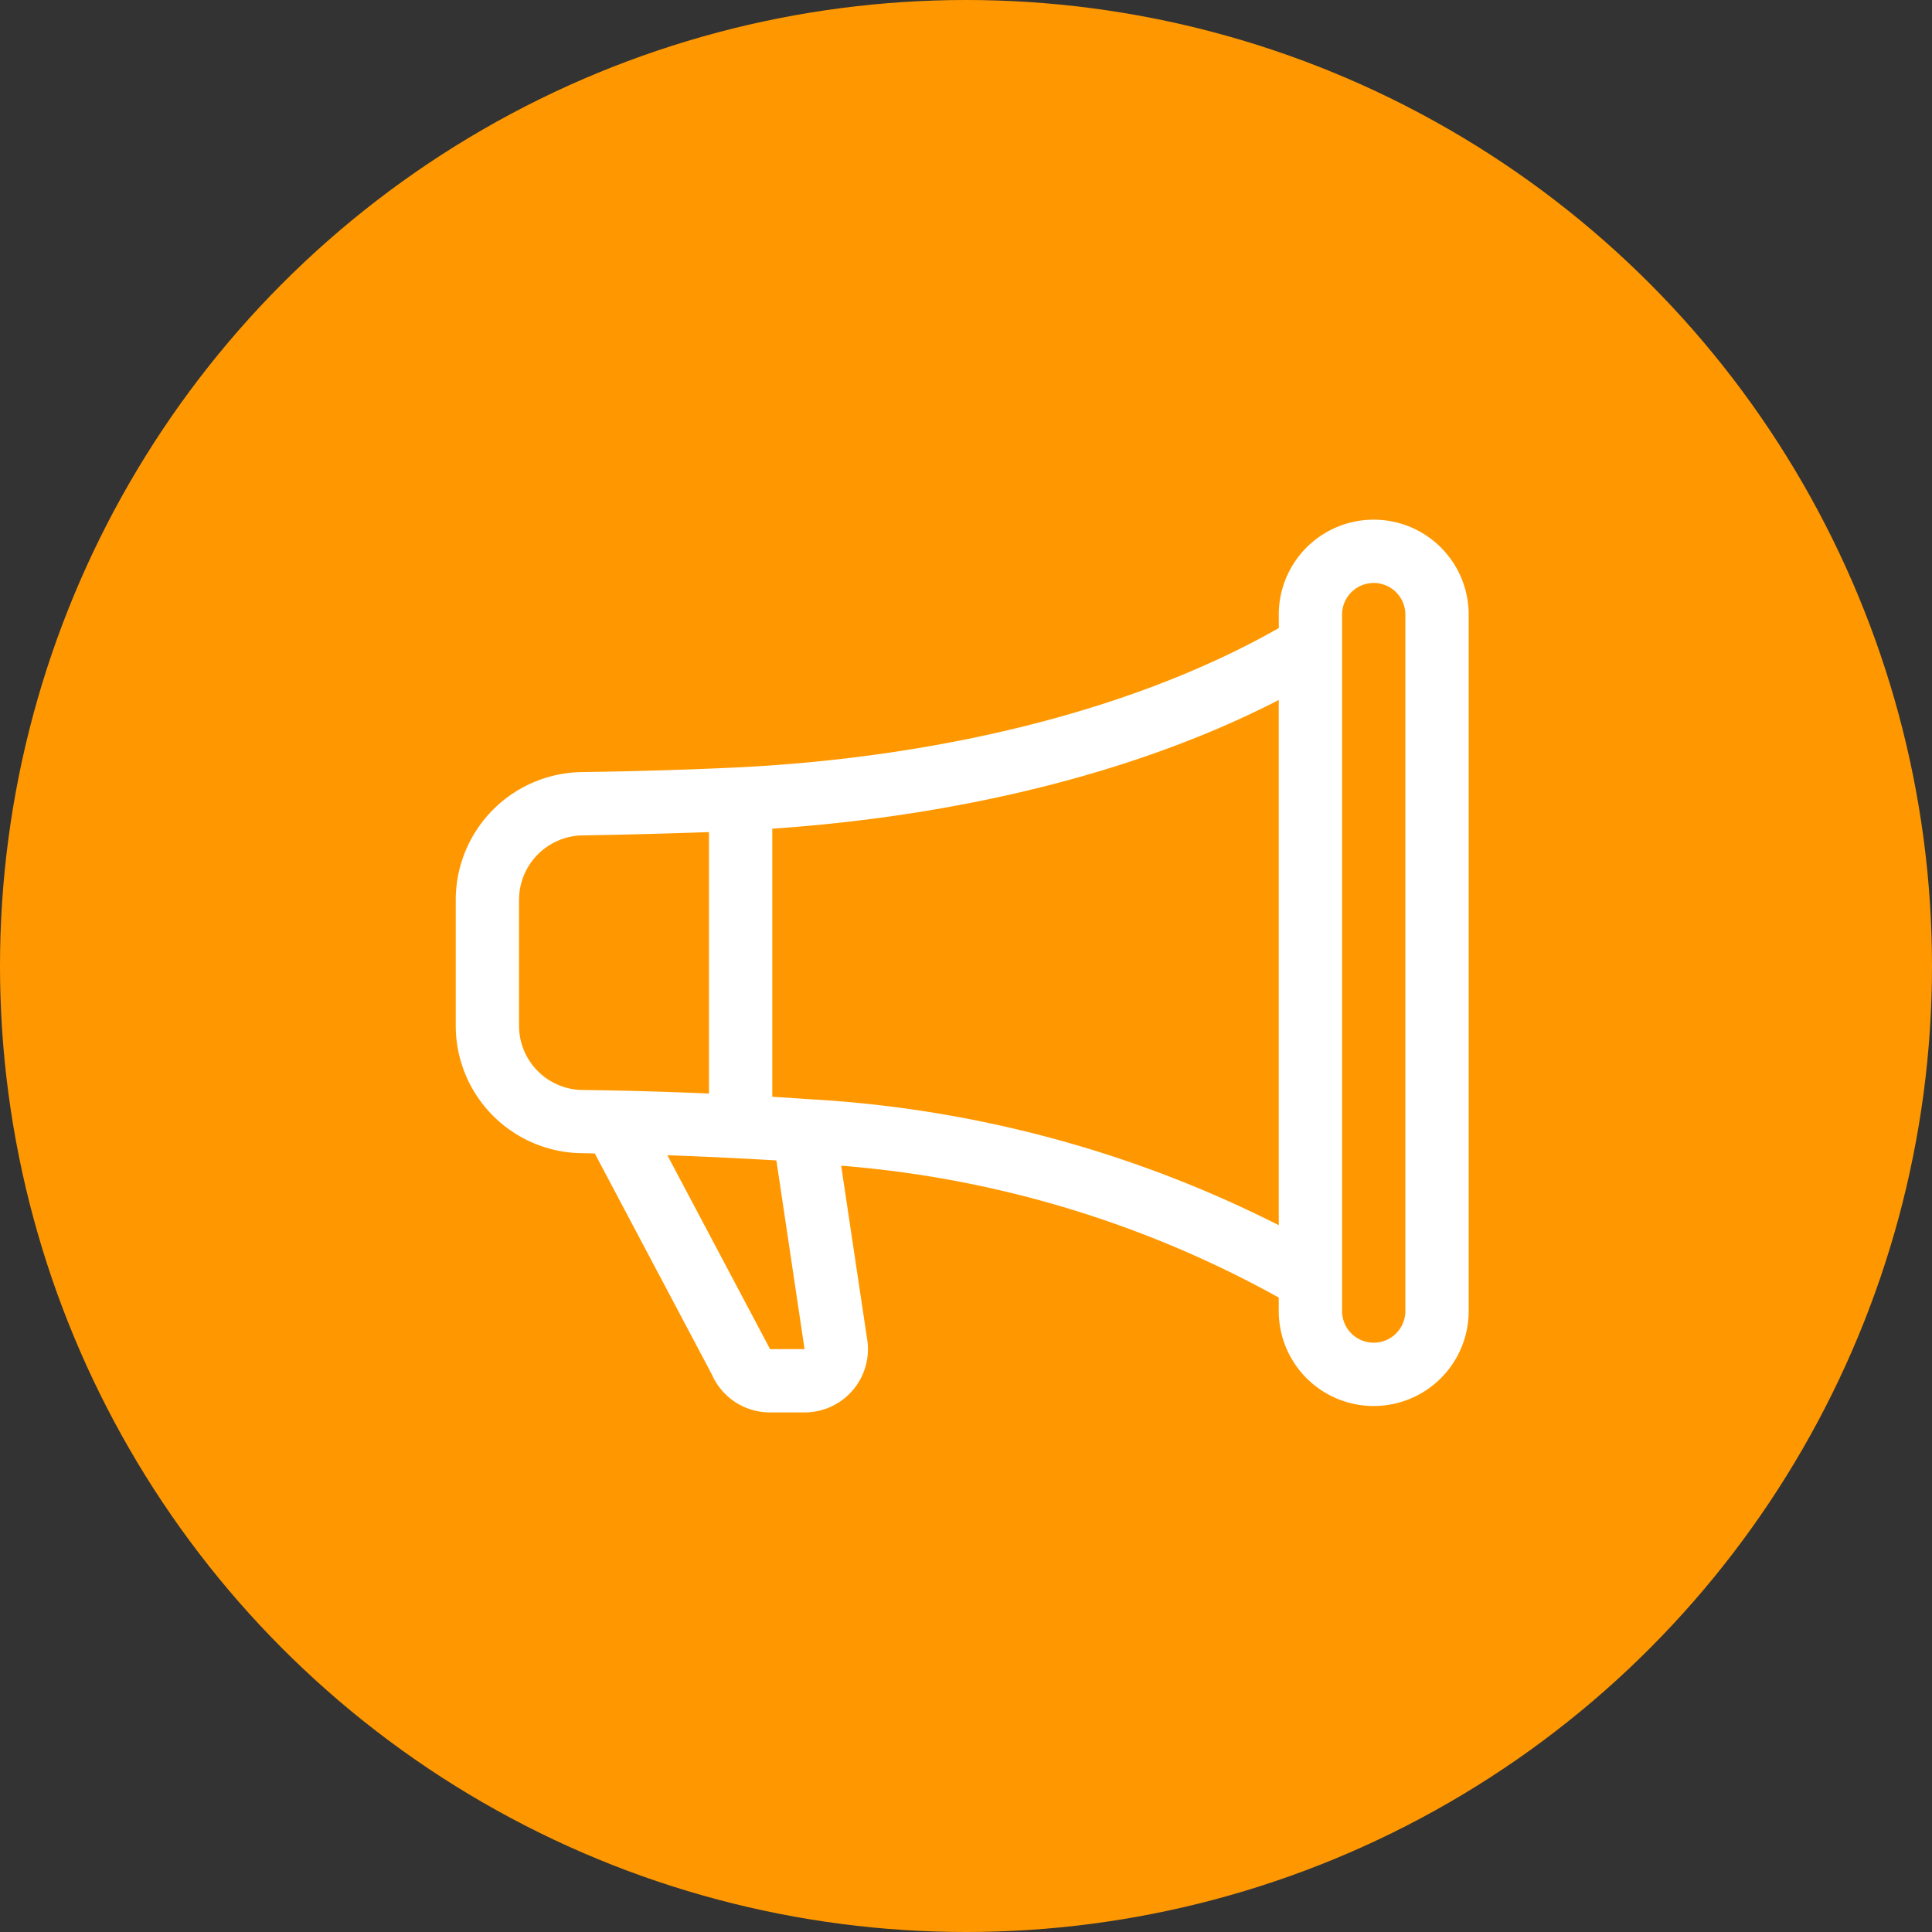
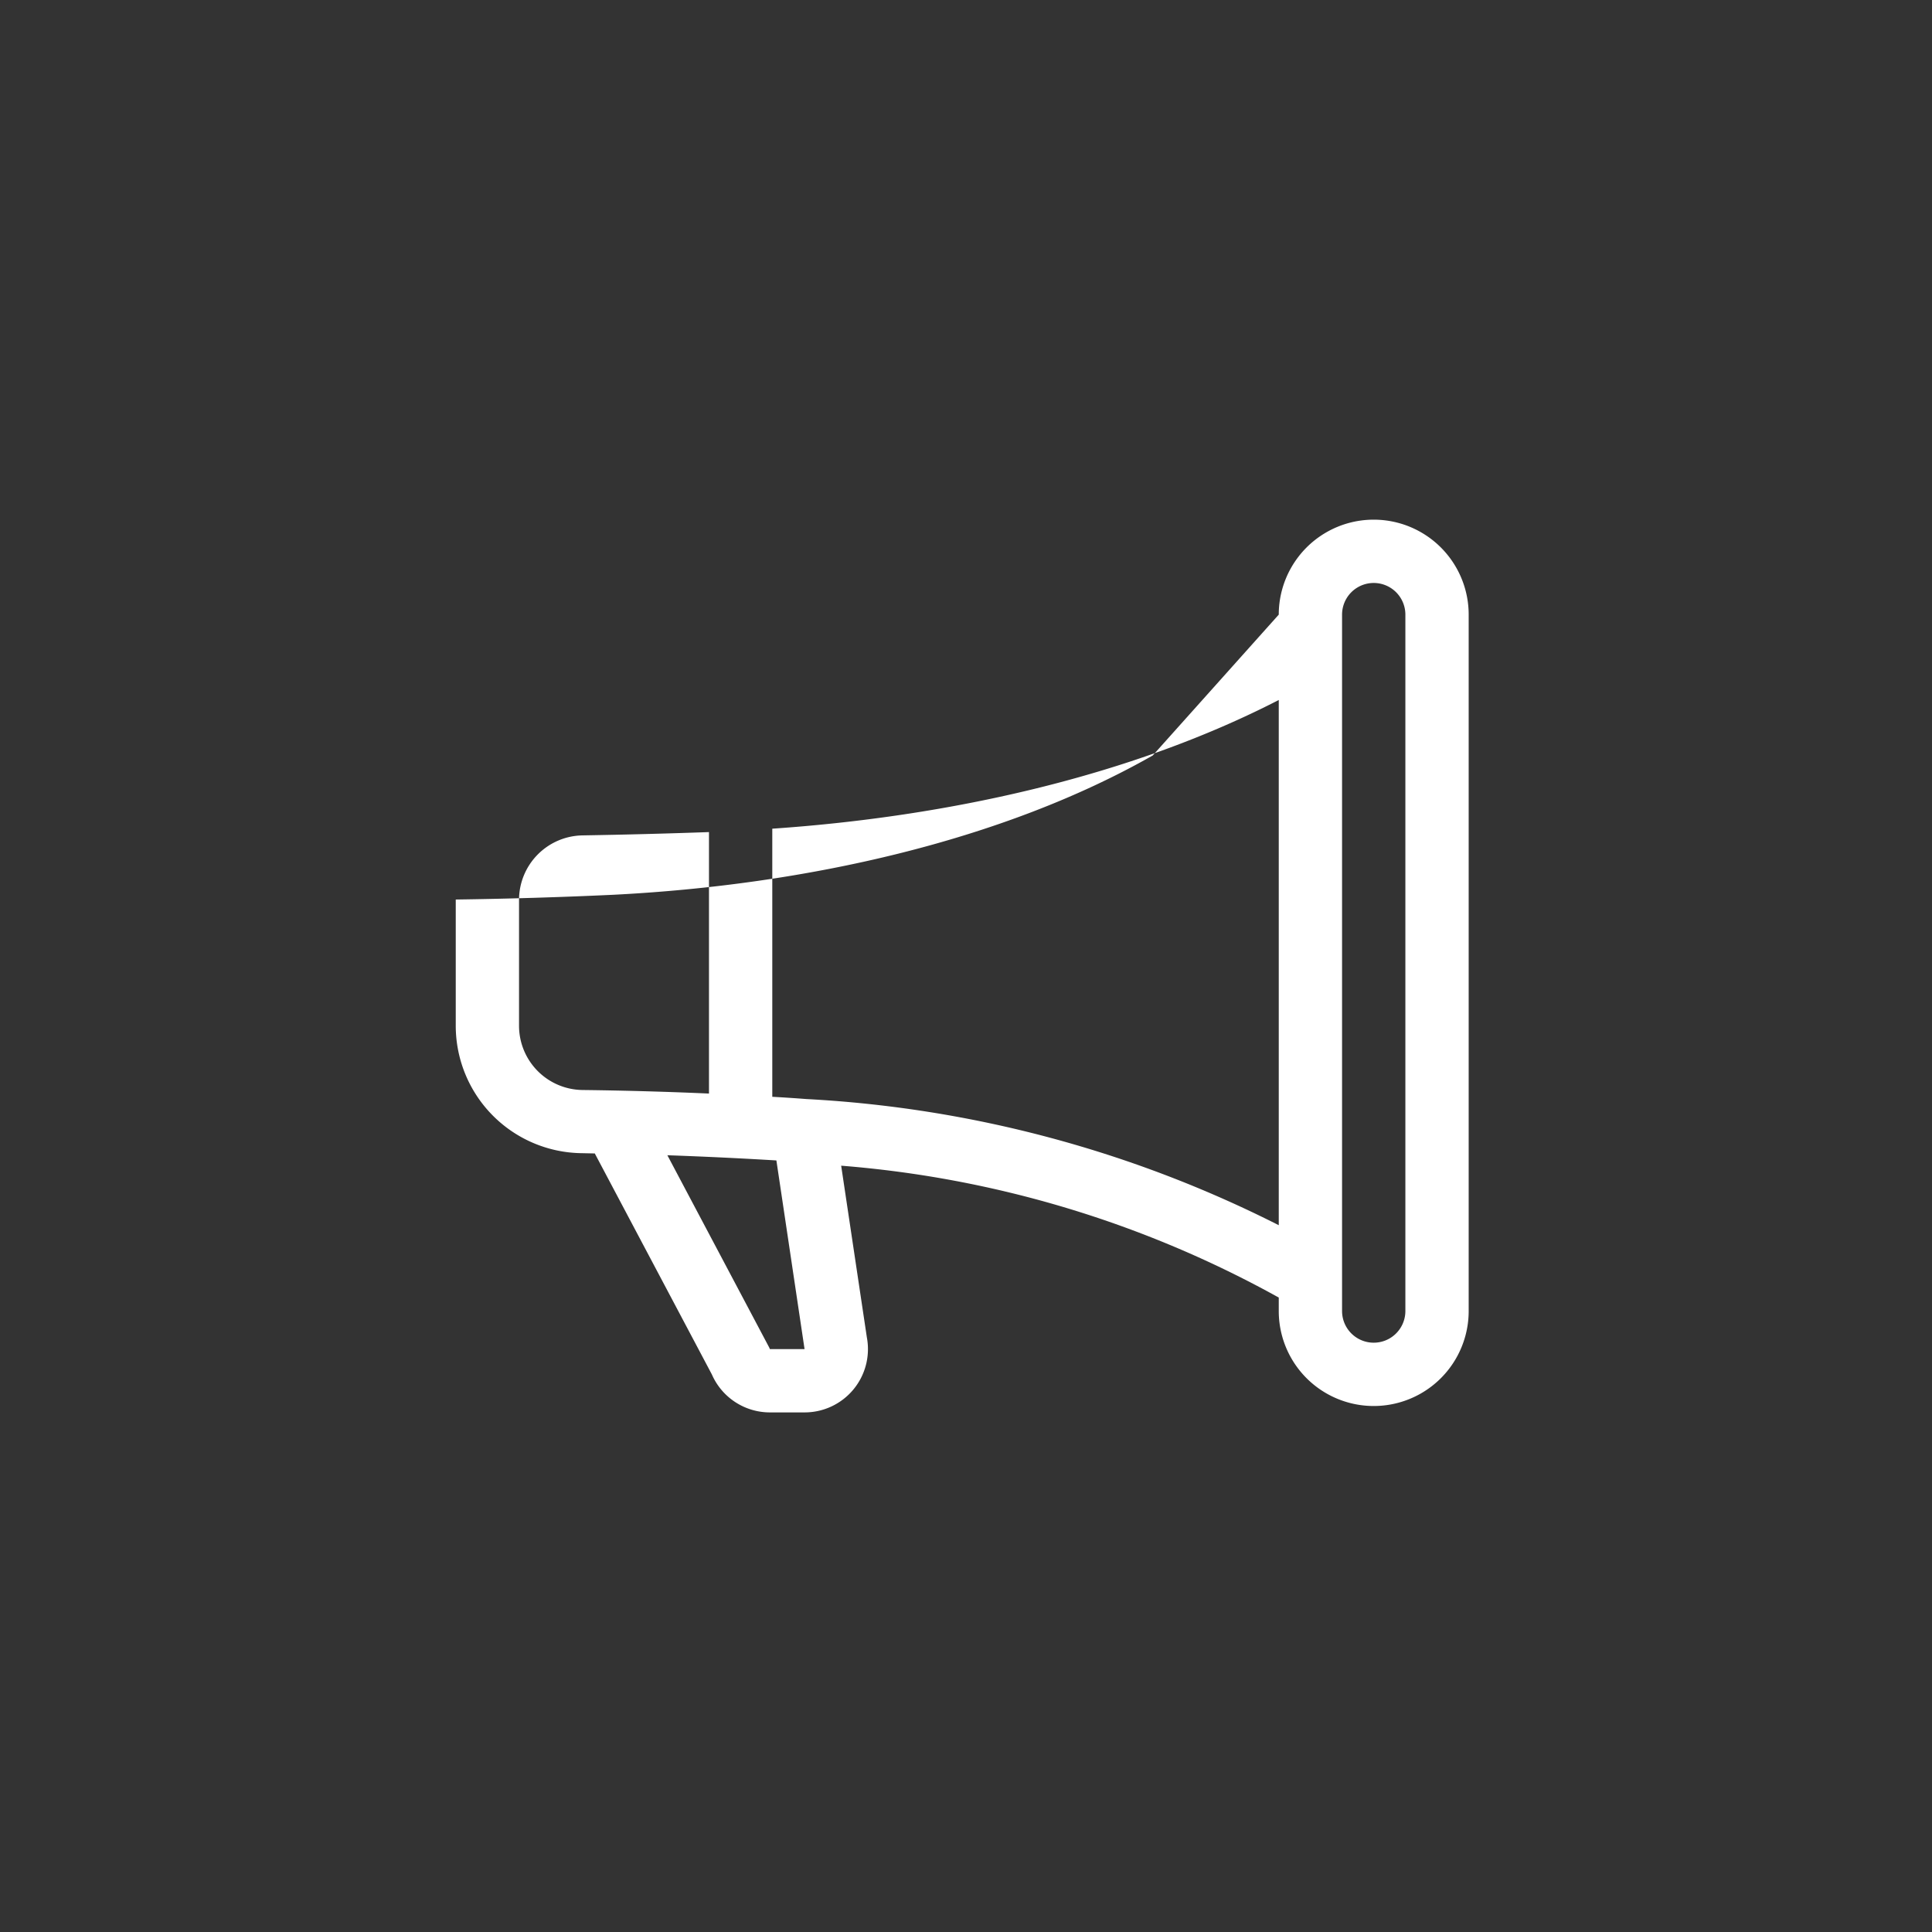
<svg xmlns="http://www.w3.org/2000/svg" width="86" height="86" viewBox="0 0 86 86">
  <rect x="0" y="0" width="86" height="86" fill="#333333" stroke="none" />
  <g transform="translate(-134 -1090)">
-     <circle cx="43" cy="43" r="43" transform="translate(134 1090)" fill="#ff9800" />
-     <path d="M36.635,5.227a4.227,4.227,0,0,1,8.454,0v31a4.227,4.227,0,0,1-8.454,0v-.6a47.916,47.916,0,0,0-19.479-5.87L18.3,37.4a2.818,2.818,0,0,1-2.77,3.339H13.983A2.818,2.818,0,0,1,11.4,39.048L6.189,29.212,5.619,29.2A5.676,5.676,0,0,1,0,23.545V17.909a5.693,5.693,0,0,1,5.614-5.673q3.5-.048,7-.211c8.576-.434,17.326-2.393,24.024-6.2Zm2.818,0v31a1.409,1.409,0,1,0,2.818,0v-31a1.409,1.409,0,1,0-2.818,0m-2.818,3.8c-6.606,3.4-14.68,5.191-22.545,5.729V26.69q.761.042,1.513.1a52.7,52.7,0,0,1,21.032,5.616ZM11.272,26.546V14.907q-2.806.1-5.614.147a2.874,2.874,0,0,0-2.841,2.855v5.636a2.861,2.861,0,0,0,2.835,2.843q2.811.033,5.619.158M9.421,29.294l4.534,8.559.028.068h1.544l-.006-.039-1.248-8.359q-2.425-.146-4.853-.231Z" transform="translate(154.287 1112.132)" fill="#fff" />
+     <path d="M36.635,5.227a4.227,4.227,0,0,1,8.454,0v31a4.227,4.227,0,0,1-8.454,0v-.6a47.916,47.916,0,0,0-19.479-5.87L18.3,37.4a2.818,2.818,0,0,1-2.77,3.339H13.983A2.818,2.818,0,0,1,11.4,39.048L6.189,29.212,5.619,29.2A5.676,5.676,0,0,1,0,23.545V17.909q3.5-.048,7-.211c8.576-.434,17.326-2.393,24.024-6.2Zm2.818,0v31a1.409,1.409,0,1,0,2.818,0v-31a1.409,1.409,0,1,0-2.818,0m-2.818,3.8c-6.606,3.4-14.68,5.191-22.545,5.729V26.69q.761.042,1.513.1a52.7,52.7,0,0,1,21.032,5.616ZM11.272,26.546V14.907q-2.806.1-5.614.147a2.874,2.874,0,0,0-2.841,2.855v5.636a2.861,2.861,0,0,0,2.835,2.843q2.811.033,5.619.158M9.421,29.294l4.534,8.559.028.068h1.544l-.006-.039-1.248-8.359q-2.425-.146-4.853-.231Z" transform="translate(154.287 1112.132)" fill="#fff" />
  </g>
</svg>